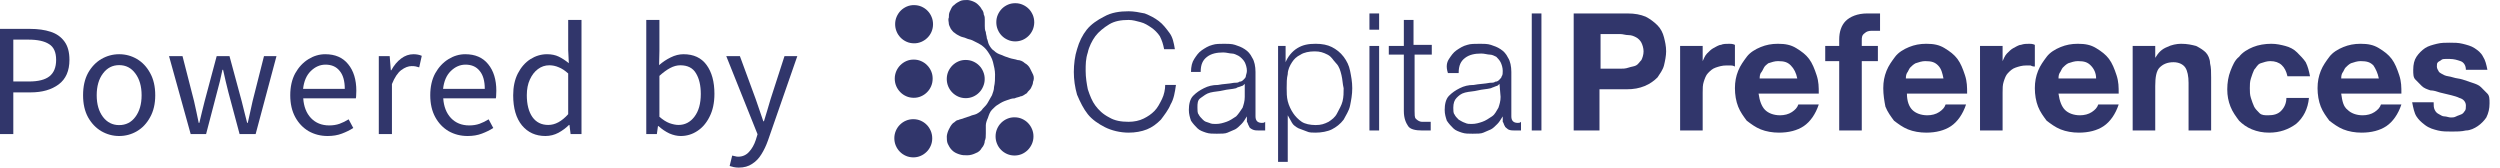
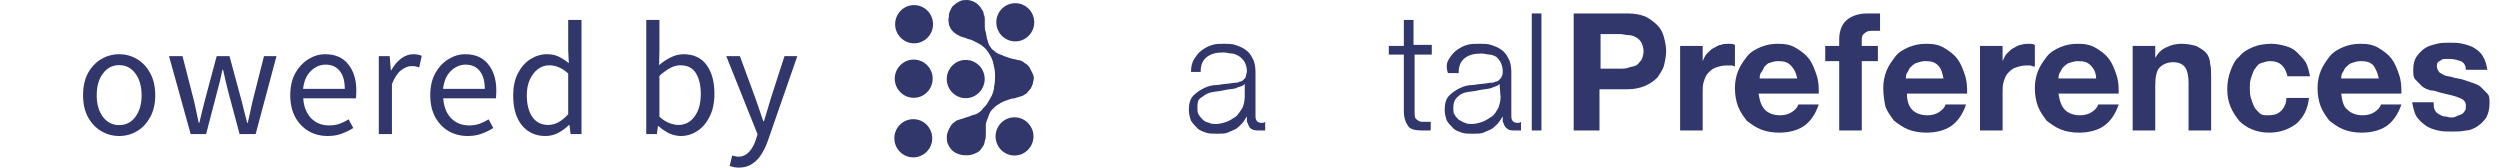
<svg xmlns="http://www.w3.org/2000/svg" width="179" height="12" viewBox="0 0 179 12" fill="none">
  <path d="M69.776 0.148C69.923 0.222 69.996 0.297 70.07 0.371C70.143 0.445 70.217 0.519 70.29 0.667C70.364 0.741 70.438 0.89 70.438 1.038C70.511 1.186 70.511 1.26 70.511 1.408C70.511 1.557 70.511 1.705 70.511 1.853C70.511 2.001 70.511 2.15 70.585 2.298C70.585 2.446 70.658 2.594 70.658 2.743C70.732 2.891 70.732 3.039 70.805 3.187C70.879 3.336 71.026 3.558 71.173 3.632C71.32 3.78 71.467 3.855 71.688 3.929C71.835 4.003 72.055 4.077 72.276 4.151C72.496 4.225 72.644 4.225 72.864 4.299C73.011 4.299 73.232 4.373 73.379 4.522C73.526 4.596 73.673 4.744 73.747 4.892C73.82 5.041 73.894 5.189 73.967 5.337C74.041 5.485 74.041 5.708 73.967 5.856C73.967 6.004 73.894 6.152 73.82 6.301C73.747 6.449 73.6 6.523 73.526 6.671C73.379 6.745 73.232 6.894 73.085 6.894C72.938 6.968 72.791 6.968 72.644 7.042C72.423 7.042 72.276 7.116 72.055 7.19C71.835 7.264 71.688 7.338 71.467 7.487C71.32 7.561 71.173 7.709 71.026 7.857C70.879 8.006 70.805 8.228 70.732 8.45C70.658 8.599 70.585 8.821 70.585 8.969V9.562C70.585 9.785 70.585 9.933 70.511 10.081C70.511 10.229 70.438 10.452 70.29 10.6C70.217 10.748 70.07 10.896 69.849 10.971C69.702 11.045 69.481 11.119 69.261 11.119C69.04 11.119 68.893 11.119 68.673 11.045C68.452 10.971 68.305 10.896 68.158 10.748C68.011 10.6 67.937 10.452 67.864 10.303C67.79 10.155 67.79 9.933 67.79 9.785C67.79 9.636 67.864 9.414 67.937 9.266C68.011 9.117 68.084 8.969 68.231 8.821C68.379 8.747 68.452 8.599 68.599 8.599C68.746 8.524 68.893 8.524 69.04 8.45L69.481 8.302C69.629 8.228 69.776 8.228 69.923 8.154C70.07 8.08 70.29 7.931 70.364 7.783C70.511 7.635 70.658 7.487 70.732 7.338C70.805 7.19 70.952 6.968 71.026 6.82C71.099 6.597 71.173 6.449 71.173 6.227C71.246 5.93 71.246 5.634 71.246 5.337C71.246 5.041 71.173 4.744 71.099 4.448C71.026 4.151 70.879 3.929 70.732 3.706C70.585 3.484 70.364 3.262 70.07 3.113C69.923 3.039 69.776 2.965 69.629 2.891C69.481 2.817 69.335 2.817 69.187 2.743C69.04 2.669 68.893 2.669 68.746 2.594C68.599 2.52 68.452 2.446 68.379 2.372C68.231 2.298 68.158 2.15 68.084 2.076C68.011 1.927 67.937 1.779 67.937 1.705C67.937 1.557 67.864 1.408 67.937 1.26C67.937 1.112 67.937 0.964 68.011 0.815C68.084 0.667 68.158 0.445 68.305 0.371C68.452 0.222 68.599 0.148 68.746 0.074C68.893 4.51988e-06 69.114 0 69.261 0C69.408 0 69.629 0.074 69.776 0.148Z" fill="#31366B" />
  <path d="M65.44 3.101C65.252 3.098 65.075 3.064 64.912 2.99C64.749 2.917 64.606 2.82 64.483 2.693C64.362 2.568 64.263 2.424 64.196 2.257C64.126 2.09 64.092 1.914 64.092 1.725C64.092 1.538 64.131 1.357 64.202 1.193C64.275 1.028 64.373 0.881 64.494 0.759C64.617 0.638 64.763 0.539 64.926 0.468C65.092 0.397 65.269 0.363 65.457 0.366C65.645 0.369 65.82 0.403 65.985 0.476C66.148 0.55 66.291 0.646 66.412 0.771C66.536 0.895 66.631 1.042 66.701 1.21C66.772 1.377 66.805 1.552 66.805 1.742C66.805 1.931 66.766 2.11 66.696 2.274C66.626 2.438 66.527 2.583 66.401 2.707C66.277 2.829 66.134 2.925 65.971 2.996C65.803 3.067 65.629 3.104 65.44 3.101Z" fill="#31366B" />
  <path d="M72.684 2.964C72.496 2.962 72.319 2.928 72.156 2.851C71.99 2.778 71.847 2.681 71.726 2.557C71.605 2.432 71.51 2.288 71.44 2.121C71.369 1.954 71.336 1.775 71.336 1.588C71.336 1.399 71.372 1.22 71.445 1.056C71.518 0.889 71.617 0.745 71.737 0.623C71.861 0.501 72.007 0.402 72.173 0.331C72.336 0.261 72.513 0.227 72.701 0.229C72.886 0.229 73.063 0.266 73.229 0.34C73.394 0.413 73.535 0.51 73.659 0.634C73.782 0.759 73.875 0.903 73.948 1.07C74.018 1.237 74.052 1.416 74.052 1.605C74.049 1.792 74.012 1.971 73.942 2.135C73.869 2.302 73.771 2.446 73.647 2.568C73.524 2.69 73.38 2.789 73.215 2.86C73.046 2.93 72.869 2.964 72.684 2.964Z" fill="#31366B" />
  <path d="M72.631 11.135C72.443 11.132 72.269 11.098 72.103 11.024C71.937 10.951 71.794 10.852 71.673 10.727C71.55 10.603 71.454 10.458 71.387 10.291C71.317 10.124 71.283 9.949 71.283 9.759C71.283 9.569 71.322 9.391 71.392 9.227C71.465 9.06 71.561 8.915 71.684 8.794C71.808 8.672 71.951 8.573 72.12 8.502C72.283 8.431 72.46 8.397 72.648 8.4C72.836 8.4 73.013 8.437 73.176 8.51C73.339 8.584 73.482 8.68 73.603 8.805C73.724 8.929 73.822 9.074 73.892 9.244C73.962 9.411 73.999 9.586 73.996 9.776C73.996 9.963 73.957 10.141 73.884 10.308C73.811 10.472 73.712 10.617 73.589 10.741C73.465 10.863 73.322 10.962 73.156 11.033C72.993 11.101 72.819 11.135 72.631 11.135Z" fill="#31366B" />
  <path d="M69.139 7.028C68.951 7.025 68.776 6.991 68.611 6.918C68.445 6.844 68.302 6.745 68.181 6.62C68.057 6.496 67.965 6.351 67.892 6.184C67.824 6.017 67.788 5.842 67.788 5.652C67.788 5.465 67.827 5.284 67.897 5.12C67.97 4.955 68.069 4.811 68.192 4.687C68.316 4.565 68.459 4.466 68.625 4.395C68.79 4.324 68.967 4.29 69.156 4.293C69.344 4.296 69.518 4.33 69.683 4.403C69.849 4.477 69.99 4.573 70.113 4.698C70.237 4.822 70.332 4.97 70.4 5.134C70.47 5.301 70.507 5.479 70.504 5.669C70.504 5.856 70.464 6.034 70.391 6.198C70.321 6.365 70.223 6.51 70.099 6.632C69.976 6.756 69.832 6.852 69.667 6.923C69.501 6.994 69.324 7.028 69.139 7.028Z" fill="#31366B" />
  <path d="M65.385 11.268C65.2 11.265 65.023 11.231 64.857 11.157C64.692 11.084 64.551 10.987 64.427 10.86C64.304 10.735 64.209 10.591 64.138 10.424C64.068 10.257 64.034 10.079 64.034 9.892C64.034 9.702 64.074 9.524 64.144 9.359C64.214 9.195 64.315 9.048 64.439 8.926C64.562 8.805 64.706 8.705 64.871 8.637C65.034 8.567 65.214 8.533 65.399 8.533C65.588 8.536 65.762 8.57 65.927 8.643C66.09 8.717 66.234 8.813 66.354 8.938C66.478 9.062 66.573 9.209 66.644 9.376C66.714 9.543 66.748 9.722 66.748 9.909C66.748 10.095 66.711 10.277 66.638 10.441C66.568 10.605 66.469 10.752 66.343 10.874C66.219 10.996 66.076 11.095 65.913 11.163C65.75 11.234 65.573 11.268 65.385 11.268Z" fill="#31366B" />
  <path d="M65.415 7.002C65.227 6.999 65.05 6.965 64.887 6.891C64.722 6.818 64.579 6.719 64.458 6.594C64.337 6.47 64.239 6.325 64.168 6.158C64.098 5.991 64.064 5.816 64.064 5.626C64.064 5.436 64.104 5.261 64.174 5.094C64.247 4.927 64.345 4.785 64.469 4.66C64.593 4.539 64.736 4.44 64.901 4.369C65.064 4.298 65.244 4.264 65.432 4.267C65.618 4.267 65.795 4.304 65.957 4.377C66.123 4.451 66.266 4.547 66.387 4.675C66.511 4.799 66.606 4.944 66.677 5.111C66.747 5.278 66.781 5.456 66.778 5.643C66.775 5.83 66.741 6.008 66.668 6.175C66.595 6.339 66.5 6.484 66.373 6.608C66.25 6.73 66.106 6.829 65.938 6.9C65.778 6.968 65.601 7.005 65.415 7.002Z" fill="#31366B" />
-   <path d="M83.044 2.592C82.89 2.359 82.659 2.126 82.428 1.971C82.197 1.816 81.966 1.661 81.658 1.583C81.35 1.506 81.12 1.428 80.812 1.428C80.273 1.428 79.811 1.506 79.426 1.738C79.041 1.971 78.656 2.282 78.426 2.592C78.195 2.902 77.964 3.368 77.887 3.756C77.733 4.221 77.733 4.609 77.733 5.075C77.733 5.54 77.81 6.006 77.887 6.393C78.041 6.859 78.195 7.247 78.426 7.557C78.656 7.868 78.964 8.178 79.426 8.411C79.811 8.643 80.273 8.721 80.812 8.721C81.196 8.721 81.581 8.643 81.889 8.488C82.197 8.333 82.428 8.178 82.659 7.945C82.89 7.712 83.044 7.402 83.198 7.092C83.352 6.781 83.428 6.393 83.428 6.083H84.198C84.121 6.626 84.044 7.092 83.813 7.48C83.659 7.868 83.352 8.255 83.121 8.566C82.813 8.876 82.505 9.109 82.12 9.264C81.735 9.419 81.273 9.497 80.812 9.497C80.196 9.497 79.58 9.342 79.118 9.109C78.656 8.876 78.195 8.566 77.887 8.178C77.579 7.79 77.348 7.324 77.117 6.781C76.963 6.238 76.886 5.695 76.886 5.152C76.886 4.609 76.963 3.988 77.117 3.523C77.271 2.98 77.502 2.514 77.81 2.126C78.118 1.738 78.58 1.428 79.041 1.195C79.58 0.885 80.196 0.807 80.812 0.807C81.196 0.807 81.581 0.885 81.966 0.963C82.351 1.118 82.659 1.273 82.967 1.506C83.275 1.738 83.505 2.049 83.736 2.359C83.967 2.669 84.044 3.057 84.121 3.523H83.352C83.275 3.135 83.198 2.902 83.044 2.592Z" fill="#31366B" />
  <path d="M85.507 4.221C85.66 3.988 85.814 3.756 86.045 3.6C86.276 3.445 86.507 3.29 86.815 3.213C87.046 3.135 87.354 3.135 87.662 3.135C87.892 3.135 88.2 3.135 88.431 3.213C88.662 3.29 88.893 3.368 89.124 3.523C89.355 3.678 89.509 3.833 89.663 4.144C89.817 4.376 89.894 4.764 89.894 5.152V8.333C89.894 8.643 90.048 8.799 90.355 8.799C90.432 8.799 90.509 8.799 90.586 8.721V9.342C90.509 9.342 90.432 9.342 90.355 9.342C90.278 9.342 90.201 9.342 90.124 9.342C89.971 9.342 89.817 9.342 89.663 9.264C89.509 9.186 89.432 9.109 89.432 9.031C89.355 8.954 89.355 8.799 89.278 8.721C89.278 8.566 89.278 8.488 89.278 8.333C89.124 8.566 89.047 8.721 88.893 8.876C88.739 9.031 88.585 9.186 88.431 9.264C88.277 9.342 88.046 9.419 87.892 9.497C87.739 9.574 87.431 9.574 87.123 9.574C86.815 9.574 86.584 9.574 86.353 9.497C86.122 9.419 85.891 9.342 85.737 9.186C85.584 9.031 85.43 8.876 85.276 8.643C85.199 8.411 85.122 8.178 85.122 7.868C85.122 7.48 85.199 7.092 85.43 6.859C85.66 6.626 85.891 6.471 86.199 6.316C86.507 6.161 86.815 6.083 87.2 6.083C87.585 6.006 87.969 6.006 88.354 5.928C88.508 5.928 88.662 5.928 88.739 5.85C88.893 5.85 88.97 5.773 89.047 5.695C89.124 5.618 89.201 5.54 89.201 5.462C89.201 5.385 89.278 5.23 89.278 5.075C89.278 4.842 89.201 4.609 89.124 4.454C89.047 4.299 88.816 4.066 88.662 3.988C88.508 3.911 88.354 3.833 88.2 3.833C88.046 3.833 87.816 3.756 87.585 3.756C87.123 3.756 86.738 3.833 86.43 4.066C86.122 4.299 85.968 4.609 85.968 5.152H85.276C85.276 4.764 85.353 4.454 85.507 4.221ZM89.124 6.006C89.047 6.083 88.97 6.161 88.893 6.161C88.739 6.238 88.585 6.238 88.508 6.316C88.2 6.393 87.892 6.393 87.585 6.471C87.277 6.549 86.969 6.549 86.661 6.626C86.353 6.704 86.199 6.859 85.968 7.014C85.737 7.169 85.737 7.402 85.737 7.712C85.737 7.868 85.737 8.1 85.814 8.178C85.891 8.333 85.968 8.411 86.122 8.566C86.276 8.721 86.353 8.721 86.584 8.799C86.738 8.876 86.892 8.876 87.046 8.876C87.354 8.876 87.585 8.799 87.816 8.721C88.046 8.643 88.277 8.488 88.508 8.333C88.662 8.178 88.816 7.945 88.97 7.712C89.047 7.48 89.124 7.247 89.124 6.937V6.006Z" fill="#31366B" />
-   <path d="M92.049 3.29V4.454C92.203 4.066 92.511 3.678 92.895 3.445C93.28 3.213 93.665 3.135 94.204 3.135C94.666 3.135 95.05 3.213 95.358 3.368C95.666 3.523 95.974 3.756 96.205 4.066C96.436 4.376 96.59 4.687 96.667 5.075C96.744 5.462 96.821 5.85 96.821 6.316C96.821 6.781 96.744 7.169 96.667 7.557C96.59 7.945 96.359 8.255 96.205 8.566C95.974 8.876 95.666 9.109 95.358 9.264C95.05 9.419 94.589 9.497 94.204 9.497C93.973 9.497 93.742 9.497 93.588 9.419C93.357 9.342 93.203 9.264 92.972 9.186C92.818 9.109 92.588 8.954 92.51 8.799C92.434 8.643 92.28 8.411 92.203 8.255V11.591H91.51V3.29H92.049ZM96.051 5.385C95.974 5.075 95.897 4.764 95.666 4.531C95.435 4.299 95.358 4.066 95.05 3.911C94.743 3.756 94.512 3.678 94.127 3.678C93.742 3.678 93.357 3.756 93.126 3.911C92.818 4.066 92.665 4.221 92.51 4.454C92.357 4.687 92.203 4.997 92.203 5.307C92.126 5.618 92.126 5.928 92.126 6.316C92.126 6.626 92.126 6.937 92.203 7.247C92.28 7.557 92.434 7.868 92.588 8.1C92.741 8.333 92.972 8.566 93.203 8.721C93.434 8.876 93.819 8.954 94.204 8.954C94.589 8.954 94.82 8.876 95.127 8.721C95.358 8.566 95.589 8.411 95.743 8.1C95.897 7.79 96.051 7.557 96.128 7.247C96.205 6.937 96.205 6.626 96.205 6.316C96.128 6.006 96.128 5.695 96.051 5.385Z" fill="#31366B" />
-   <path d="M98.745 0.963V2.126H98.052V0.963H98.745ZM98.745 3.29V9.342H98.052V3.29H98.745Z" fill="#31366B" />
  <path d="M102.516 3.911H101.285V7.945C101.285 8.178 101.285 8.411 101.362 8.488C101.439 8.566 101.593 8.721 101.824 8.721C102.054 8.721 102.208 8.721 102.439 8.721V9.342C102.362 9.342 102.208 9.342 102.131 9.342C102.054 9.342 101.901 9.342 101.824 9.342C101.362 9.342 100.977 9.264 100.823 9.031C100.669 8.799 100.515 8.488 100.515 7.945V3.911H99.438V3.29H100.515V1.428H101.208V3.213H102.516V3.911Z" fill="#31366B" />
  <path d="M103.748 4.221C103.902 3.988 104.056 3.756 104.286 3.6C104.517 3.445 104.748 3.29 105.056 3.213C105.287 3.135 105.595 3.135 105.98 3.135C106.211 3.135 106.518 3.135 106.749 3.213C106.98 3.29 107.211 3.368 107.442 3.523C107.673 3.678 107.827 3.833 107.981 4.144C108.135 4.376 108.212 4.764 108.212 5.152V8.333C108.212 8.643 108.366 8.799 108.674 8.799C108.751 8.799 108.827 8.799 108.904 8.721V9.342C108.827 9.342 108.751 9.342 108.674 9.342C108.597 9.342 108.52 9.342 108.443 9.342C108.289 9.342 108.135 9.342 107.981 9.264C107.904 9.186 107.75 9.109 107.75 9.031C107.673 8.954 107.673 8.799 107.596 8.721C107.596 8.566 107.596 8.488 107.596 8.333C107.442 8.566 107.365 8.721 107.211 8.876C107.057 9.031 106.903 9.186 106.749 9.264C106.595 9.342 106.365 9.419 106.211 9.497C106.057 9.574 105.749 9.574 105.441 9.574C105.133 9.574 104.902 9.574 104.671 9.497C104.44 9.419 104.209 9.342 104.056 9.186C103.902 9.031 103.748 8.876 103.594 8.643C103.517 8.411 103.44 8.178 103.44 7.868C103.44 7.48 103.517 7.092 103.748 6.859C103.979 6.626 104.209 6.471 104.517 6.316C104.825 6.161 105.133 6.083 105.518 6.083C105.903 6.006 106.288 6.006 106.672 5.928C106.826 5.928 106.98 5.928 107.057 5.85C107.211 5.85 107.288 5.773 107.365 5.695C107.442 5.618 107.519 5.54 107.519 5.462C107.596 5.385 107.596 5.23 107.596 5.075C107.596 4.842 107.519 4.609 107.442 4.454C107.365 4.299 107.211 4.144 107.134 4.066C106.98 3.988 106.826 3.911 106.672 3.911C106.518 3.911 106.288 3.833 106.057 3.833C105.595 3.833 105.21 3.911 104.902 4.144C104.594 4.376 104.44 4.687 104.44 5.23H103.671C103.517 4.764 103.594 4.454 103.748 4.221ZM107.365 6.006C107.288 6.083 107.211 6.161 107.134 6.161C106.98 6.238 106.903 6.238 106.749 6.316C106.442 6.393 106.134 6.393 105.826 6.471C105.518 6.549 105.21 6.549 104.902 6.626C104.594 6.704 104.44 6.859 104.286 7.014C104.133 7.169 104.056 7.402 104.056 7.712C104.056 7.868 104.056 8.1 104.133 8.178C104.209 8.333 104.286 8.411 104.44 8.566C104.594 8.643 104.671 8.721 104.902 8.799C105.056 8.876 105.21 8.876 105.364 8.876C105.672 8.876 105.903 8.799 106.134 8.721C106.365 8.643 106.595 8.488 106.826 8.333C107.057 8.178 107.134 7.945 107.288 7.712C107.365 7.48 107.442 7.247 107.442 6.937L107.365 6.006Z" fill="#31366B" />
  <path d="M110.367 0.963V9.342H109.674V0.963H110.367Z" fill="#31366B" />
  <path d="M116.524 0.963C117.063 0.963 117.448 1.04 117.833 1.195C118.14 1.351 118.448 1.583 118.679 1.816C118.91 2.049 119.064 2.359 119.141 2.669C119.218 2.98 119.295 3.29 119.295 3.678C119.295 3.988 119.218 4.376 119.141 4.687C119.064 4.997 118.833 5.307 118.679 5.54C118.448 5.773 118.14 6.005 117.756 6.161C117.371 6.316 116.986 6.393 116.447 6.393H114.523V9.342H112.676V0.963H116.524ZM115.985 4.919C116.216 4.919 116.37 4.919 116.601 4.842C116.832 4.764 116.986 4.764 117.14 4.687C117.294 4.609 117.371 4.454 117.525 4.299C117.602 4.144 117.679 3.911 117.679 3.678C117.679 3.445 117.602 3.212 117.525 3.057C117.448 2.902 117.294 2.747 117.14 2.669C116.986 2.592 116.832 2.514 116.601 2.514C116.37 2.514 116.216 2.437 115.985 2.437H114.6V4.919H115.985Z" fill="#31366B" />
  <path d="M121.912 3.29V4.376C121.989 4.221 122.066 3.988 122.22 3.833C122.374 3.678 122.528 3.523 122.682 3.445C122.835 3.368 123.066 3.212 123.22 3.212C123.374 3.135 123.605 3.135 123.836 3.135C123.913 3.135 124.067 3.135 124.221 3.212V4.764C124.067 4.687 123.99 4.687 123.913 4.687C123.836 4.687 123.682 4.687 123.605 4.687C123.297 4.687 123.066 4.764 122.835 4.842C122.605 4.919 122.451 5.074 122.297 5.23C122.143 5.385 122.066 5.618 121.989 5.85C121.912 6.083 121.912 6.316 121.912 6.626V9.342H120.296V3.29H121.912Z" fill="#31366B" />
  <path d="M126.376 7.867C126.607 8.1 126.992 8.255 127.453 8.255C127.761 8.255 128.069 8.178 128.3 8.023C128.531 7.867 128.685 7.712 128.762 7.48H130.224C129.993 8.178 129.608 8.721 129.147 9.031C128.685 9.342 128.069 9.497 127.376 9.497C126.915 9.497 126.453 9.419 126.068 9.264C125.683 9.109 125.375 8.876 125.067 8.643C124.837 8.333 124.606 8.023 124.452 7.635C124.298 7.247 124.221 6.781 124.221 6.316C124.221 5.85 124.298 5.462 124.452 5.074C124.606 4.687 124.837 4.376 125.067 4.066C125.298 3.756 125.683 3.523 126.068 3.368C126.453 3.212 126.838 3.135 127.299 3.135C127.838 3.135 128.223 3.212 128.608 3.445C128.993 3.678 129.301 3.911 129.532 4.221C129.762 4.531 129.916 4.919 130.07 5.385C130.224 5.85 130.224 6.238 130.224 6.704H125.914C125.991 7.247 126.145 7.635 126.376 7.867ZM128.223 4.687C127.992 4.454 127.761 4.376 127.299 4.376C127.069 4.376 126.838 4.454 126.607 4.531C126.53 4.609 126.376 4.687 126.299 4.842C126.222 4.997 126.145 5.152 126.068 5.23C125.991 5.385 125.991 5.54 125.991 5.618H128.685C128.608 5.23 128.454 4.919 128.223 4.687Z" fill="#31366B" />
  <path d="M130.686 4.376V3.29H131.687V2.825C131.687 2.281 131.841 1.816 132.148 1.506C132.456 1.195 132.995 0.963 133.688 0.963C133.842 0.963 133.996 0.963 134.15 0.963C134.303 0.963 134.457 0.963 134.611 0.963V2.204C134.38 2.204 134.227 2.204 133.996 2.204C133.765 2.204 133.611 2.281 133.534 2.359C133.303 2.514 133.303 2.669 133.303 2.902V3.29H134.457V4.376H133.303V9.342H131.687V4.376H130.686Z" fill="#31366B" />
  <path d="M136.92 7.867C137.151 8.1 137.536 8.255 137.998 8.255C138.306 8.255 138.614 8.178 138.845 8.023C139.075 7.867 139.229 7.712 139.306 7.48H140.769C140.538 8.178 140.153 8.721 139.691 9.031C139.229 9.342 138.614 9.497 137.921 9.497C137.459 9.497 136.997 9.419 136.613 9.264C136.228 9.109 135.92 8.876 135.612 8.643C135.381 8.333 135.15 8.023 134.996 7.635C134.919 7.247 134.842 6.781 134.842 6.316C134.842 5.85 134.919 5.462 135.073 5.074C135.227 4.687 135.458 4.376 135.689 4.066C135.92 3.756 136.305 3.523 136.689 3.368C137.074 3.212 137.459 3.135 137.921 3.135C138.46 3.135 138.845 3.212 139.229 3.445C139.614 3.678 139.922 3.911 140.153 4.221C140.384 4.531 140.538 4.919 140.692 5.385C140.846 5.85 140.846 6.238 140.846 6.704H136.536C136.536 7.247 136.689 7.635 136.92 7.867ZM138.768 4.687C138.537 4.454 138.306 4.376 137.844 4.376C137.613 4.376 137.382 4.454 137.151 4.531C136.997 4.609 136.843 4.764 136.766 4.842C136.689 4.919 136.612 5.152 136.536 5.23C136.459 5.385 136.459 5.54 136.459 5.618H139.152C139.075 5.23 138.998 4.919 138.768 4.687Z" fill="#31366B" />
  <path d="M143.386 3.29V4.376C143.463 4.221 143.54 3.988 143.693 3.833C143.847 3.678 144.001 3.523 144.155 3.445C144.309 3.368 144.54 3.212 144.694 3.212C144.925 3.135 145.079 3.135 145.31 3.135C145.387 3.135 145.541 3.135 145.695 3.212V4.764C145.618 4.764 145.541 4.764 145.387 4.687C145.31 4.687 145.156 4.687 145.079 4.687C144.771 4.687 144.54 4.764 144.309 4.842C144.078 4.919 143.924 5.074 143.77 5.23C143.616 5.385 143.539 5.618 143.463 5.85C143.386 6.083 143.386 6.316 143.386 6.626V9.342H141.769V3.29H143.386Z" fill="#31366B" />
  <path d="M147.85 7.867C148.081 8.1 148.465 8.255 148.927 8.255C149.235 8.255 149.543 8.178 149.774 8.023C150.005 7.867 150.159 7.712 150.236 7.48H151.698C151.467 8.178 151.082 8.721 150.62 9.031C150.159 9.342 149.543 9.497 148.85 9.497C148.388 9.497 147.927 9.419 147.542 9.264C147.157 9.109 146.849 8.876 146.541 8.643C146.31 8.333 146.079 8.023 145.925 7.635C145.772 7.247 145.695 6.781 145.695 6.316C145.695 5.85 145.772 5.462 145.925 5.074C146.079 4.687 146.31 4.376 146.541 4.066C146.772 3.756 147.157 3.523 147.542 3.368C147.927 3.212 148.311 3.135 148.773 3.135C149.312 3.135 149.697 3.212 150.082 3.445C150.466 3.678 150.774 3.911 151.005 4.221C151.236 4.531 151.39 4.919 151.544 5.385C151.698 5.85 151.698 6.238 151.698 6.704H147.388C147.465 7.247 147.619 7.635 147.85 7.867ZM149.697 4.687C149.466 4.454 149.235 4.376 148.773 4.376C148.542 4.376 148.311 4.454 148.081 4.531C147.927 4.609 147.773 4.764 147.696 4.842C147.619 4.919 147.542 5.152 147.465 5.23C147.388 5.385 147.388 5.54 147.388 5.618H150.082C150.082 5.23 149.928 4.919 149.697 4.687Z" fill="#31366B" />
  <path d="M154.315 3.29V4.143C154.546 3.756 154.777 3.523 155.161 3.368C155.469 3.212 155.854 3.135 156.162 3.135C156.624 3.135 156.932 3.212 157.24 3.29C157.547 3.445 157.778 3.6 157.932 3.756C158.086 3.911 158.24 4.221 158.24 4.531C158.317 4.842 158.317 5.152 158.317 5.54V9.342H156.701V5.928C156.701 5.462 156.624 5.074 156.47 4.842C156.316 4.609 156.008 4.454 155.623 4.454C155.161 4.454 154.854 4.609 154.623 4.842C154.392 5.074 154.315 5.54 154.315 6.161V9.342H152.699V3.29H154.315Z" fill="#31366B" />
  <path d="M162.55 4.376C162.319 4.376 162.088 4.454 161.858 4.531C161.627 4.609 161.55 4.842 161.396 4.997C161.319 5.152 161.242 5.385 161.165 5.618C161.088 5.85 161.088 6.083 161.088 6.316C161.088 6.549 161.088 6.781 161.165 7.014C161.242 7.247 161.319 7.48 161.396 7.635C161.473 7.79 161.627 7.945 161.781 8.1C161.935 8.255 162.165 8.255 162.396 8.255C162.781 8.255 163.089 8.178 163.32 7.945C163.551 7.712 163.705 7.402 163.705 7.014H165.321C165.244 7.79 164.936 8.411 164.397 8.876C163.859 9.264 163.243 9.497 162.473 9.497C162.012 9.497 161.627 9.419 161.242 9.264C160.857 9.109 160.549 8.876 160.318 8.643C160.087 8.333 159.856 8.023 159.703 7.635C159.549 7.247 159.472 6.859 159.472 6.393C159.472 5.928 159.549 5.462 159.703 5.074C159.856 4.687 160.01 4.299 160.318 4.066C160.549 3.756 160.934 3.523 161.319 3.368C161.704 3.212 162.165 3.135 162.627 3.135C163.012 3.135 163.32 3.212 163.628 3.29C163.936 3.368 164.244 3.523 164.474 3.756C164.705 3.988 164.936 4.221 165.09 4.454C165.244 4.764 165.321 5.074 165.398 5.462H163.782C163.628 4.764 163.243 4.376 162.55 4.376Z" fill="#31366B" />
  <path d="M168.092 7.867C168.323 8.1 168.708 8.255 169.169 8.255C169.477 8.255 169.785 8.178 170.016 8.023C170.247 7.867 170.401 7.712 170.478 7.48H171.94C171.709 8.178 171.324 8.721 170.863 9.031C170.401 9.342 169.785 9.497 169.092 9.497C168.631 9.497 168.169 9.419 167.784 9.264C167.399 9.109 167.091 8.876 166.783 8.643C166.552 8.333 166.322 8.023 166.168 7.635C166.014 7.247 165.937 6.781 165.937 6.316C165.937 5.85 166.014 5.462 166.168 5.074C166.322 4.687 166.552 4.376 166.783 4.066C167.014 3.756 167.399 3.523 167.784 3.368C168.169 3.212 168.554 3.135 169.015 3.135C169.554 3.135 169.939 3.212 170.324 3.445C170.709 3.678 171.017 3.911 171.247 4.221C171.478 4.531 171.632 4.919 171.786 5.385C171.94 5.85 171.94 6.238 171.94 6.704H167.63C167.707 7.247 167.784 7.635 168.092 7.867ZM169.939 4.687C169.708 4.454 169.477 4.376 169.015 4.376C168.785 4.376 168.554 4.454 168.323 4.531C168.169 4.609 168.015 4.764 167.938 4.842C167.861 4.919 167.784 5.152 167.707 5.23C167.63 5.385 167.63 5.54 167.63 5.618H170.324C170.247 5.23 170.093 4.919 169.939 4.687Z" fill="#31366B" />
  <path d="M174.326 7.867C174.403 8.023 174.48 8.1 174.634 8.178C174.788 8.255 174.865 8.333 175.019 8.333C175.173 8.333 175.327 8.411 175.481 8.411C175.635 8.411 175.712 8.411 175.865 8.333C176.019 8.255 176.096 8.255 176.25 8.178C176.404 8.1 176.404 8.023 176.481 7.945C176.558 7.867 176.558 7.712 176.558 7.557C176.558 7.324 176.404 7.092 176.096 7.014C175.789 6.859 175.327 6.781 174.711 6.626C174.48 6.549 174.249 6.471 174.018 6.471C173.787 6.393 173.556 6.316 173.403 6.161C173.249 6.005 173.095 5.85 172.941 5.695C172.787 5.54 172.787 5.307 172.787 4.997C172.787 4.609 172.864 4.299 173.018 4.066C173.172 3.833 173.403 3.6 173.633 3.445C173.864 3.29 174.172 3.213 174.48 3.135C174.788 3.057 175.096 3.057 175.404 3.057C175.712 3.057 176.019 3.057 176.327 3.135C176.635 3.213 176.943 3.29 177.174 3.445C177.405 3.6 177.636 3.756 177.79 4.066C177.944 4.299 178.021 4.609 178.098 4.997H176.558C176.558 4.687 176.404 4.454 176.173 4.376C175.942 4.299 175.712 4.221 175.404 4.221C175.327 4.221 175.173 4.221 175.096 4.221C175.019 4.221 174.865 4.221 174.788 4.299C174.711 4.376 174.634 4.376 174.557 4.454C174.48 4.531 174.48 4.609 174.48 4.764C174.48 4.919 174.557 4.997 174.634 5.152C174.711 5.23 174.865 5.307 175.019 5.385C175.173 5.462 175.404 5.462 175.635 5.54C175.865 5.618 176.096 5.618 176.327 5.695C176.558 5.773 176.789 5.85 177.02 5.928C177.251 6.005 177.482 6.083 177.636 6.238C177.79 6.393 177.944 6.549 178.098 6.704C178.251 6.859 178.251 7.092 178.251 7.402C178.251 7.79 178.174 8.1 178.021 8.411C177.867 8.643 177.636 8.876 177.405 9.031C177.174 9.186 176.866 9.342 176.558 9.342C176.25 9.419 175.865 9.419 175.558 9.419C175.173 9.419 174.865 9.419 174.557 9.342C174.249 9.264 173.941 9.186 173.633 8.954C173.326 8.721 173.172 8.566 173.018 8.333C172.864 8.1 172.787 7.712 172.71 7.324H174.249C174.249 7.557 174.249 7.712 174.326 7.867Z" fill="#31366B" />
-   <path d="M0 9.6V2.068H2.147C2.714 2.068 3.207 2.137 3.628 2.275C4.049 2.412 4.379 2.646 4.616 2.975C4.853 3.296 4.972 3.733 4.972 4.284C4.972 5.072 4.715 5.658 4.203 6.041C3.69 6.423 3.02 6.615 2.193 6.615H0.953V9.6H0ZM0.953 5.834H2.078C2.737 5.834 3.223 5.712 3.537 5.467C3.858 5.214 4.019 4.82 4.019 4.284C4.019 3.74 3.85 3.365 3.514 3.159C3.184 2.944 2.691 2.837 2.032 2.837H0.953V5.834Z" fill="#31366B" />
  <path d="M8.531 9.738C8.08 9.738 7.655 9.623 7.257 9.394C6.866 9.164 6.549 8.831 6.304 8.395C6.066 7.958 5.948 7.434 5.948 6.821C5.948 6.194 6.066 5.662 6.304 5.225C6.549 4.789 6.866 4.456 7.257 4.226C7.655 3.997 8.08 3.882 8.531 3.882C8.991 3.882 9.415 3.997 9.806 4.226C10.196 4.456 10.51 4.789 10.747 5.225C10.992 5.662 11.115 6.194 11.115 6.821C11.115 7.434 10.992 7.958 10.747 8.395C10.51 8.831 10.196 9.164 9.806 9.394C9.415 9.623 8.991 9.738 8.531 9.738ZM8.531 8.957C9.014 8.957 9.4 8.762 9.691 8.372C9.989 7.974 10.139 7.457 10.139 6.821C10.139 6.178 9.989 5.658 9.691 5.26C9.4 4.862 9.014 4.663 8.531 4.663C8.057 4.663 7.67 4.862 7.372 5.26C7.073 5.658 6.924 6.178 6.924 6.821C6.924 7.457 7.073 7.974 7.372 8.372C7.67 8.762 8.057 8.957 8.531 8.957Z" fill="#31366B" />
  <path d="M13.653 9.6L12.103 4.02H13.068L13.895 7.246C13.956 7.507 14.013 7.767 14.067 8.027C14.12 8.28 14.174 8.536 14.227 8.796H14.273C14.335 8.536 14.396 8.28 14.457 8.027C14.518 7.767 14.583 7.507 14.652 7.246L15.514 4.02H16.432L17.305 7.246C17.374 7.507 17.439 7.767 17.5 8.027C17.569 8.28 17.634 8.536 17.695 8.796H17.741C17.802 8.536 17.86 8.28 17.913 8.027C17.974 7.767 18.032 7.507 18.085 7.246L18.901 4.02H19.796L18.304 9.6H17.155L16.352 6.603C16.283 6.335 16.218 6.071 16.157 5.811C16.103 5.551 16.042 5.279 15.973 4.996H15.927C15.866 5.279 15.804 5.555 15.743 5.823C15.682 6.083 15.613 6.347 15.536 6.615L14.756 9.6H13.653Z" fill="#31366B" />
  <path d="M23.458 9.738C22.96 9.738 22.509 9.623 22.103 9.394C21.697 9.156 21.376 8.819 21.138 8.383C20.901 7.947 20.782 7.426 20.782 6.821C20.782 6.209 20.901 5.685 21.138 5.248C21.383 4.812 21.697 4.475 22.08 4.238C22.463 4.001 22.864 3.882 23.285 3.882C23.997 3.882 24.545 4.119 24.927 4.594C25.318 5.069 25.513 5.704 25.513 6.5C25.513 6.599 25.509 6.699 25.502 6.799C25.502 6.89 25.494 6.971 25.479 7.04H21.712C21.751 7.629 21.934 8.1 22.264 8.452C22.6 8.804 23.037 8.98 23.573 8.98C23.84 8.98 24.085 8.942 24.307 8.865C24.537 8.781 24.755 8.674 24.962 8.544L25.295 9.164C25.058 9.317 24.786 9.451 24.48 9.566C24.181 9.681 23.84 9.738 23.458 9.738ZM21.701 6.362H24.686C24.686 5.796 24.564 5.367 24.319 5.076C24.082 4.778 23.745 4.628 23.308 4.628C22.918 4.628 22.566 4.781 22.252 5.088C21.946 5.386 21.762 5.811 21.701 6.362Z" fill="#31366B" />
  <path d="M27.122 9.6V4.02H27.902L27.983 5.03H28.017C28.209 4.678 28.442 4.399 28.718 4.192C28.993 3.985 29.288 3.882 29.602 3.882C29.824 3.882 30.023 3.92 30.199 3.997L30.015 4.824C29.923 4.793 29.839 4.77 29.762 4.755C29.686 4.739 29.59 4.732 29.476 4.732C29.238 4.732 28.989 4.827 28.729 5.019C28.477 5.21 28.255 5.543 28.063 6.018V9.6H27.122Z" fill="#31366B" />
  <path d="M33.482 9.738C32.984 9.738 32.533 9.623 32.127 9.394C31.721 9.156 31.4 8.819 31.162 8.383C30.925 7.947 30.806 7.426 30.806 6.821C30.806 6.209 30.925 5.685 31.162 5.248C31.407 4.812 31.721 4.475 32.104 4.238C32.487 4.001 32.889 3.882 33.31 3.882C34.022 3.882 34.569 4.119 34.952 4.594C35.342 5.069 35.537 5.704 35.537 6.5C35.537 6.599 35.533 6.699 35.526 6.799C35.526 6.89 35.518 6.971 35.503 7.04H31.736C31.775 7.629 31.959 8.1 32.288 8.452C32.624 8.804 33.061 8.98 33.597 8.98C33.865 8.98 34.109 8.942 34.331 8.865C34.561 8.781 34.779 8.674 34.986 8.544L35.319 9.164C35.082 9.317 34.81 9.451 34.504 9.566C34.205 9.681 33.865 9.738 33.482 9.738ZM31.725 6.362H34.71C34.71 5.796 34.588 5.367 34.343 5.076C34.106 4.778 33.769 4.628 33.333 4.628C32.942 4.628 32.59 4.781 32.276 5.088C31.97 5.386 31.786 5.811 31.725 6.362Z" fill="#31366B" />
  <path d="M39.052 9.738C38.355 9.738 37.796 9.485 37.375 8.98C36.954 8.467 36.744 7.748 36.744 6.821C36.744 6.217 36.855 5.696 37.077 5.26C37.306 4.816 37.605 4.475 37.972 4.238C38.348 4.001 38.746 3.882 39.167 3.882C39.488 3.882 39.767 3.939 40.005 4.054C40.242 4.169 40.483 4.326 40.728 4.525L40.682 3.572V1.425H41.635V9.6H40.855L40.774 8.946H40.74C40.525 9.16 40.273 9.348 39.982 9.508C39.691 9.661 39.381 9.738 39.052 9.738ZM39.258 8.946C39.748 8.946 40.223 8.689 40.682 8.176V5.26C40.445 5.046 40.215 4.896 39.993 4.812C39.779 4.72 39.557 4.674 39.327 4.674C39.029 4.674 38.757 4.766 38.512 4.95C38.275 5.126 38.084 5.375 37.938 5.696C37.793 6.01 37.72 6.381 37.72 6.81C37.72 7.476 37.854 8 38.122 8.383C38.39 8.758 38.769 8.946 39.258 8.946Z" fill="#31366B" />
  <path d="M48.742 9.738C48.481 9.738 48.209 9.677 47.926 9.554C47.651 9.424 47.39 9.248 47.145 9.026H47.111L47.031 9.6H46.273V1.425H47.214V3.652L47.191 4.663C47.444 4.441 47.72 4.257 48.018 4.112C48.324 3.959 48.63 3.882 48.937 3.882C49.664 3.882 50.215 4.138 50.59 4.651C50.965 5.164 51.153 5.853 51.153 6.718C51.153 7.354 51.038 7.897 50.808 8.349C50.586 8.8 50.292 9.145 49.924 9.382C49.564 9.619 49.17 9.738 48.742 9.738ZM48.581 8.946C49.04 8.946 49.419 8.751 49.718 8.36C50.024 7.962 50.177 7.419 50.177 6.73C50.177 6.117 50.062 5.623 49.832 5.248C49.61 4.866 49.235 4.674 48.707 4.674C48.47 4.674 48.229 4.739 47.984 4.87C47.739 5 47.482 5.187 47.214 5.432V8.36C47.459 8.574 47.7 8.728 47.938 8.819C48.183 8.904 48.397 8.946 48.581 8.946Z" fill="#31366B" />
  <path d="M52.896 12C52.774 12 52.655 11.989 52.54 11.966C52.433 11.943 52.334 11.916 52.242 11.885L52.425 11.139C52.487 11.154 52.556 11.169 52.632 11.185C52.709 11.208 52.781 11.219 52.85 11.219C53.164 11.219 53.424 11.104 53.631 10.875C53.838 10.653 53.998 10.37 54.113 10.025L54.24 9.612L52.001 4.02H52.977L54.113 7.109C54.197 7.346 54.285 7.602 54.377 7.878C54.477 8.153 54.569 8.421 54.653 8.682H54.699C54.783 8.429 54.863 8.165 54.94 7.889C55.017 7.614 55.093 7.354 55.17 7.109L56.169 4.02H57.087L54.986 10.059C54.856 10.427 54.699 10.756 54.515 11.047C54.339 11.338 54.117 11.568 53.849 11.736C53.589 11.912 53.271 12 52.896 12Z" fill="#31366B" />
</svg>